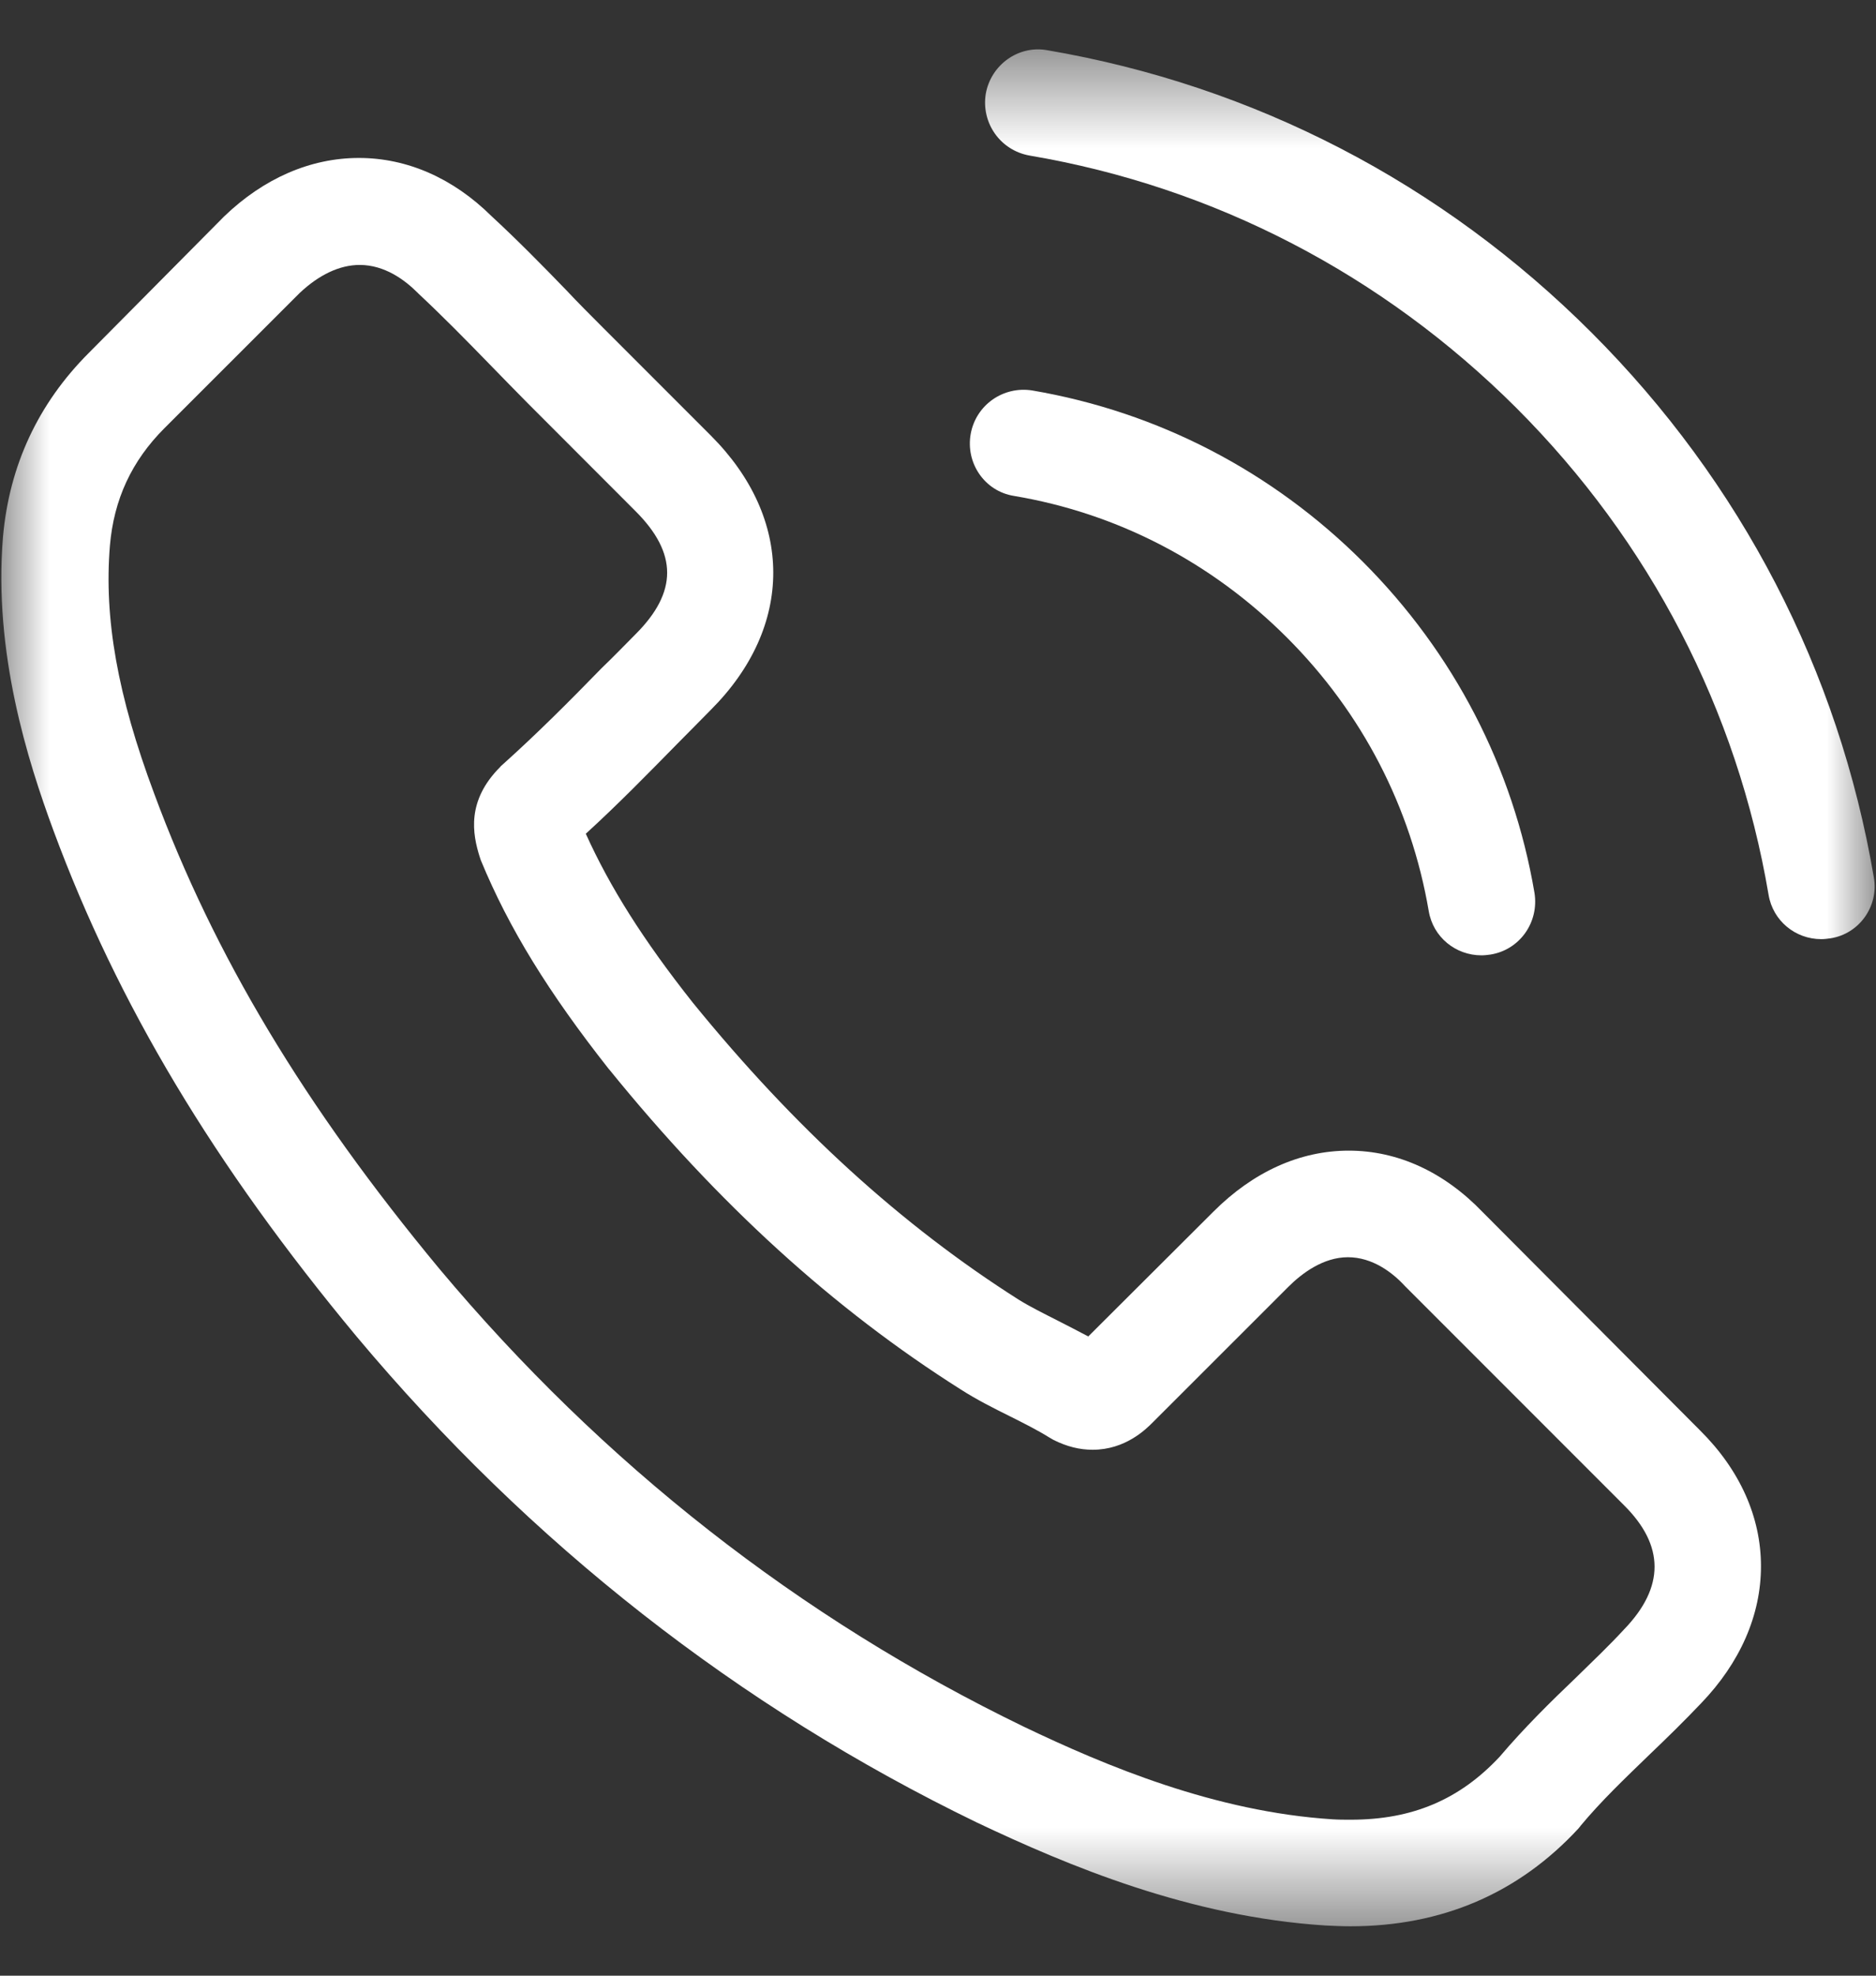
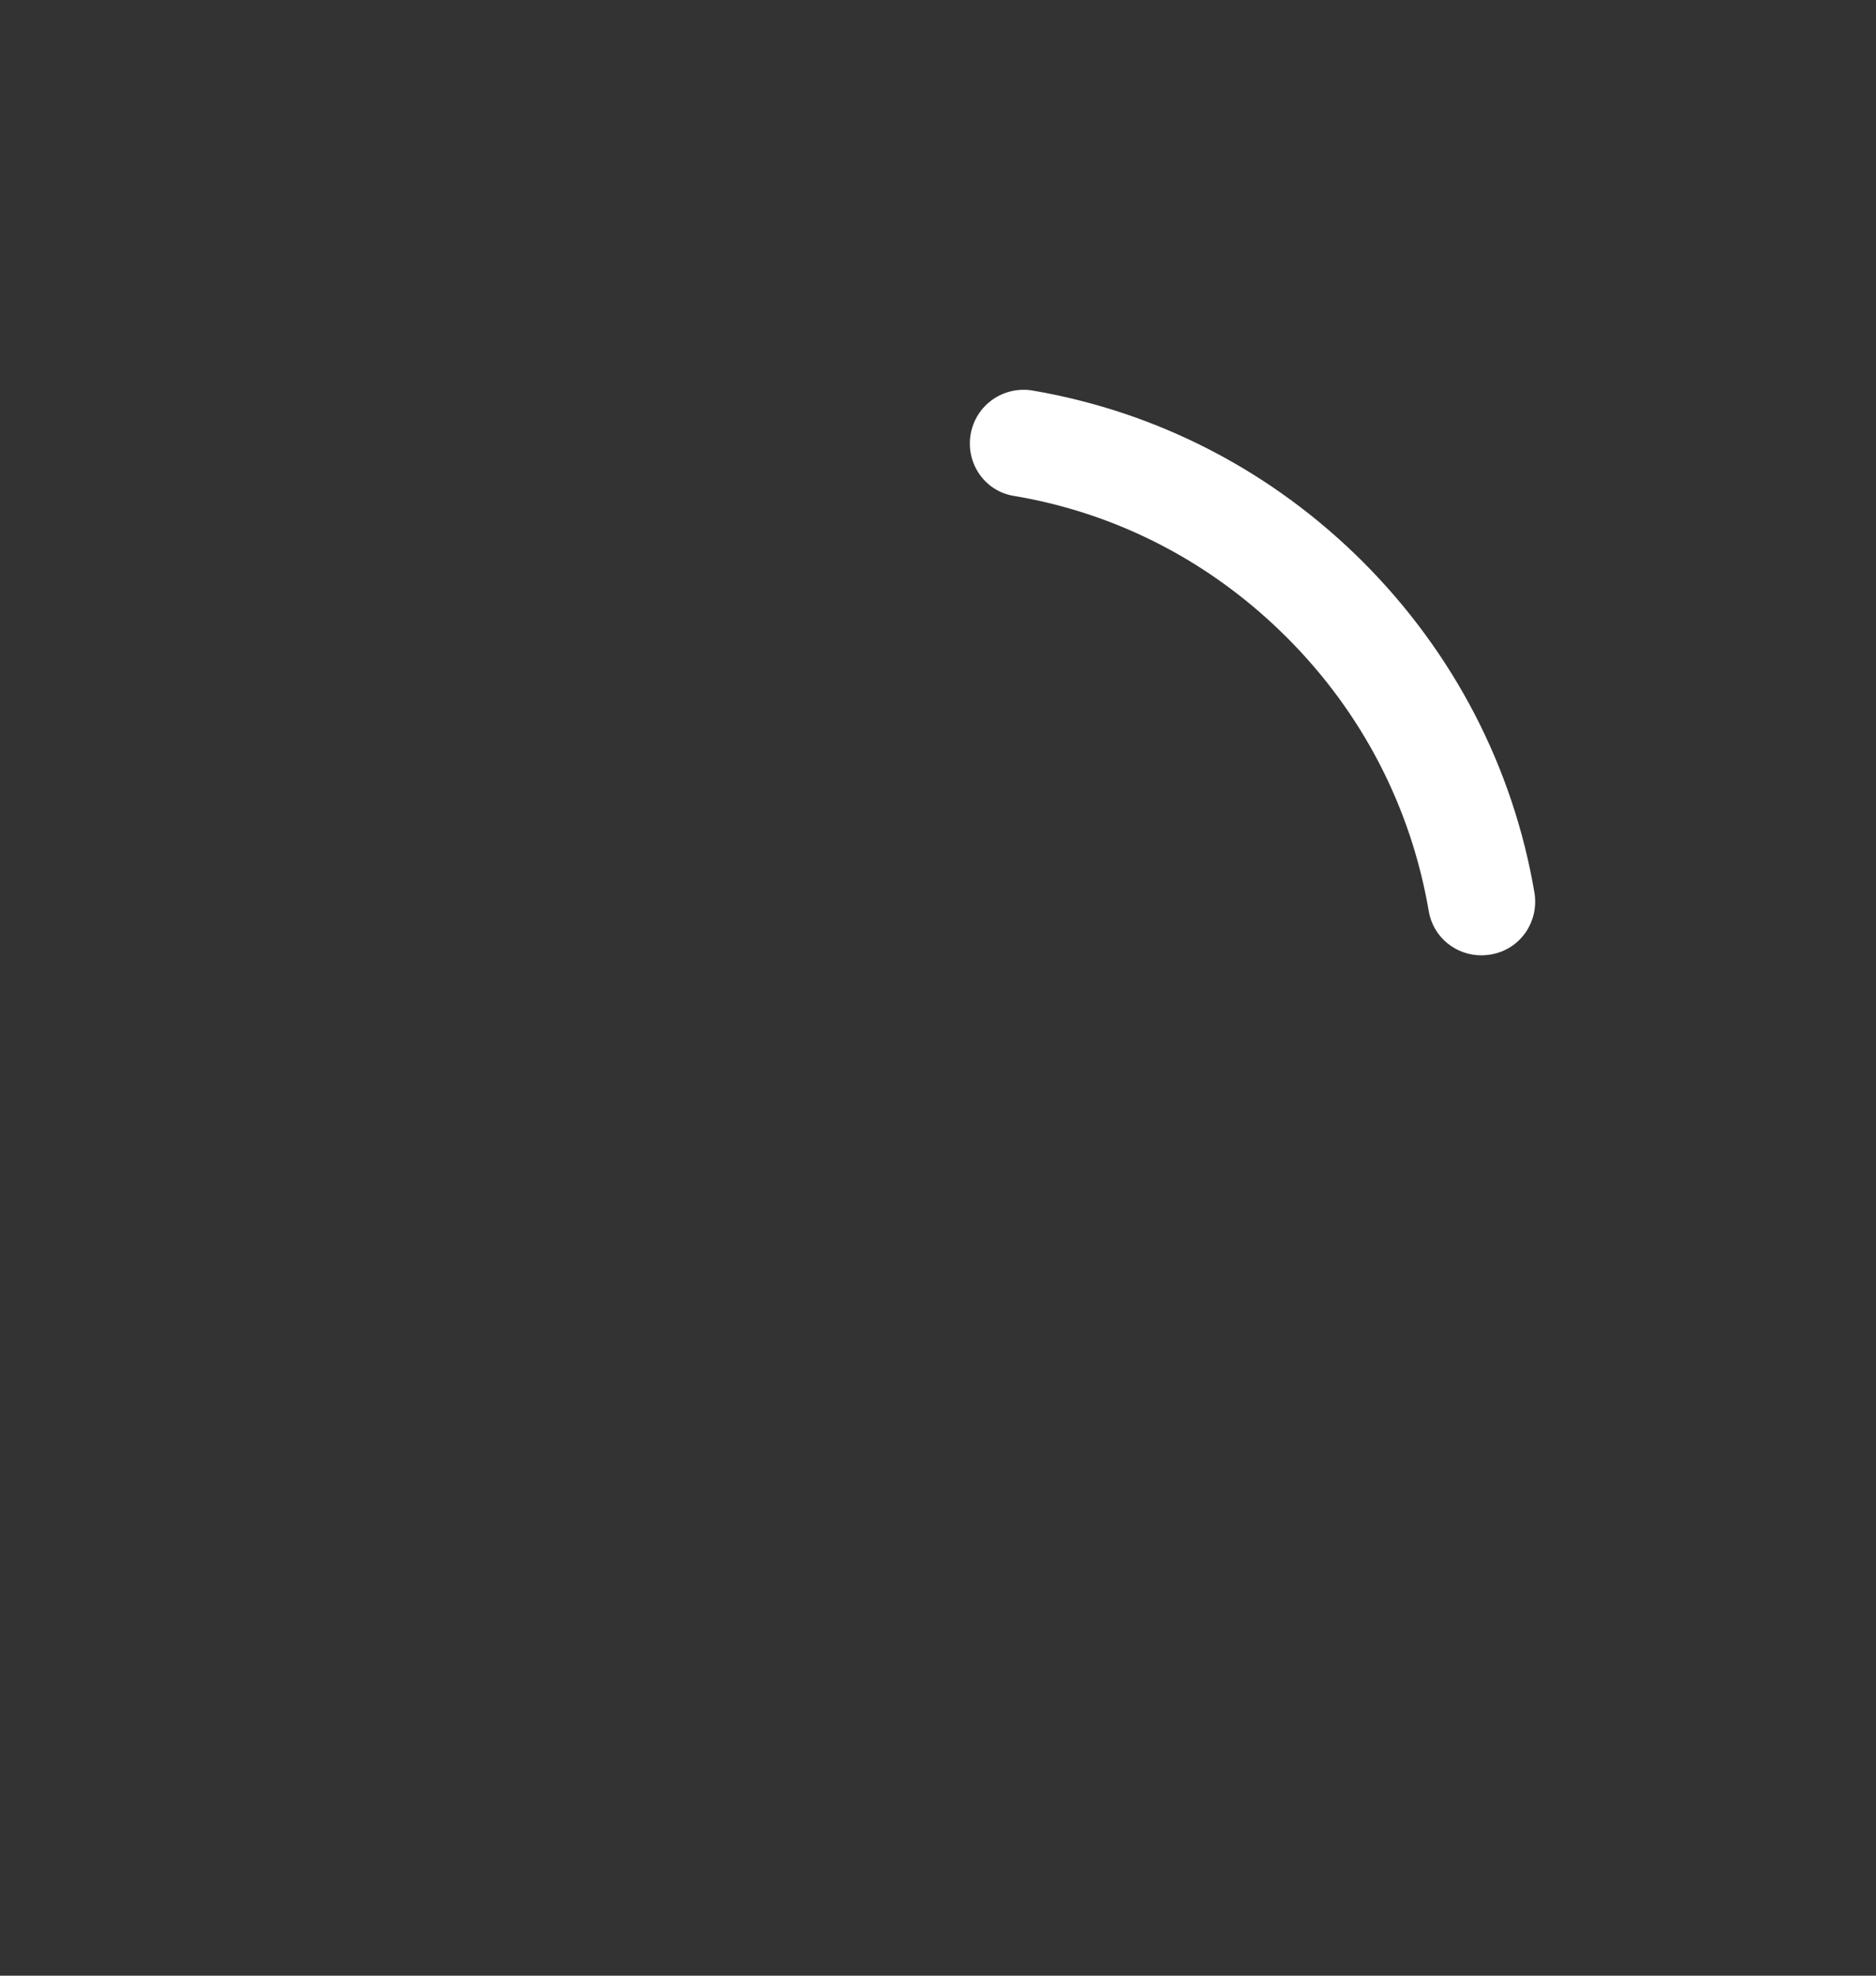
<svg xmlns="http://www.w3.org/2000/svg" width="19" height="20" viewBox="0 0 19 20" fill="none">
  <rect x="0" y="0" width="19" height="20" fill="#333333" stroke="none" />
  <mask id="mask0_410_1229" style="mask-type:luminance" maskUnits="userSpaceOnUse" x="0" y="0" width="19" height="20">
    <path d="M19 0.5H0V19.5H19V0.5Z" fill="white" />
  </mask>
  <g mask="url(#mask0_410_1229)">
-     <path d="M15.016 12.27C14.627 11.865 14.158 11.648 13.66 11.648C13.167 11.648 12.694 11.861 12.289 12.266L11.022 13.529C10.918 13.473 10.813 13.421 10.713 13.369C10.569 13.296 10.432 13.228 10.316 13.156C9.129 12.402 8.05 11.42 7.016 10.149C6.514 9.515 6.178 8.982 5.933 8.44C6.262 8.14 6.567 7.827 6.863 7.526C6.976 7.414 7.088 7.297 7.2 7.185C8.042 6.343 8.042 5.252 7.2 4.41L6.105 3.315C5.981 3.191 5.853 3.063 5.732 2.934C5.492 2.686 5.239 2.429 4.979 2.189C4.59 1.804 4.124 1.599 3.635 1.599C3.146 1.599 2.673 1.804 2.272 2.189C2.268 2.193 2.268 2.193 2.264 2.197L0.9 3.572C0.387 4.085 0.094 4.711 0.03 5.437C-0.066 6.608 0.279 7.698 0.543 8.412C1.193 10.165 2.164 11.789 3.611 13.529C5.368 15.626 7.481 17.282 9.895 18.45C10.817 18.887 12.048 19.404 13.424 19.492C13.508 19.496 13.596 19.5 13.677 19.5C14.603 19.5 15.381 19.167 15.99 18.506C15.994 18.498 16.002 18.494 16.006 18.485C16.215 18.233 16.456 18.004 16.708 17.76C16.881 17.595 17.057 17.423 17.229 17.242C17.626 16.829 17.835 16.348 17.835 15.855C17.835 15.358 17.622 14.88 17.217 14.479L15.016 12.27ZM16.451 16.492C16.447 16.492 16.447 16.497 16.451 16.492C16.295 16.661 16.135 16.813 15.962 16.982C15.702 17.23 15.437 17.491 15.188 17.784C14.783 18.217 14.306 18.421 13.681 18.421C13.62 18.421 13.556 18.421 13.496 18.417C12.305 18.341 11.198 17.876 10.368 17.479C8.098 16.38 6.105 14.82 4.449 12.843C3.082 11.195 2.168 9.671 1.562 8.035C1.189 7.037 1.053 6.259 1.113 5.525C1.153 5.056 1.333 4.667 1.666 4.334L3.034 2.967C3.23 2.782 3.439 2.682 3.643 2.682C3.896 2.682 4.1 2.834 4.229 2.963C4.233 2.967 4.237 2.971 4.241 2.975C4.485 3.203 4.718 3.44 4.963 3.692C5.087 3.821 5.215 3.949 5.344 4.081L6.438 5.176C6.863 5.601 6.863 5.994 6.438 6.419C6.322 6.536 6.21 6.652 6.093 6.764C5.757 7.109 5.436 7.43 5.087 7.743C5.079 7.751 5.071 7.755 5.067 7.763C4.722 8.107 4.786 8.444 4.858 8.673C4.862 8.685 4.866 8.697 4.87 8.709C5.155 9.399 5.556 10.048 6.166 10.822L6.17 10.826C7.276 12.19 8.443 13.252 9.731 14.066C9.895 14.171 10.063 14.255 10.224 14.335C10.368 14.407 10.505 14.476 10.621 14.548C10.637 14.556 10.653 14.568 10.669 14.576C10.805 14.644 10.934 14.676 11.066 14.676C11.399 14.676 11.607 14.467 11.675 14.399L13.047 13.028C13.183 12.892 13.4 12.727 13.652 12.727C13.901 12.727 14.105 12.883 14.23 13.02C14.234 13.024 14.234 13.024 14.238 13.028L16.447 15.237C16.86 15.646 16.86 16.067 16.451 16.492Z" fill="white" />
    <path d="M10.268 5.02C11.319 5.196 12.273 5.693 13.035 6.455C13.797 7.217 14.29 8.172 14.47 9.222C14.514 9.487 14.743 9.671 15.004 9.671C15.036 9.671 15.064 9.667 15.096 9.663C15.393 9.615 15.589 9.335 15.541 9.038C15.325 7.767 14.723 6.608 13.805 5.689C12.886 4.771 11.727 4.17 10.456 3.953C10.16 3.905 9.883 4.101 9.831 4.394C9.779 4.687 9.971 4.972 10.268 5.02Z" fill="white" />
-     <path d="M18.978 8.881C18.622 6.788 17.635 4.883 16.119 3.367C14.603 1.852 12.699 0.865 10.605 0.508C10.313 0.456 10.036 0.657 9.984 0.949C9.936 1.246 10.132 1.523 10.429 1.575C12.298 1.892 14.002 2.778 15.357 4.129C16.713 5.485 17.595 7.189 17.912 9.058C17.956 9.322 18.184 9.507 18.445 9.507C18.477 9.507 18.505 9.503 18.537 9.499C18.83 9.455 19.03 9.174 18.978 8.881Z" fill="white" />
  </g>
</svg>